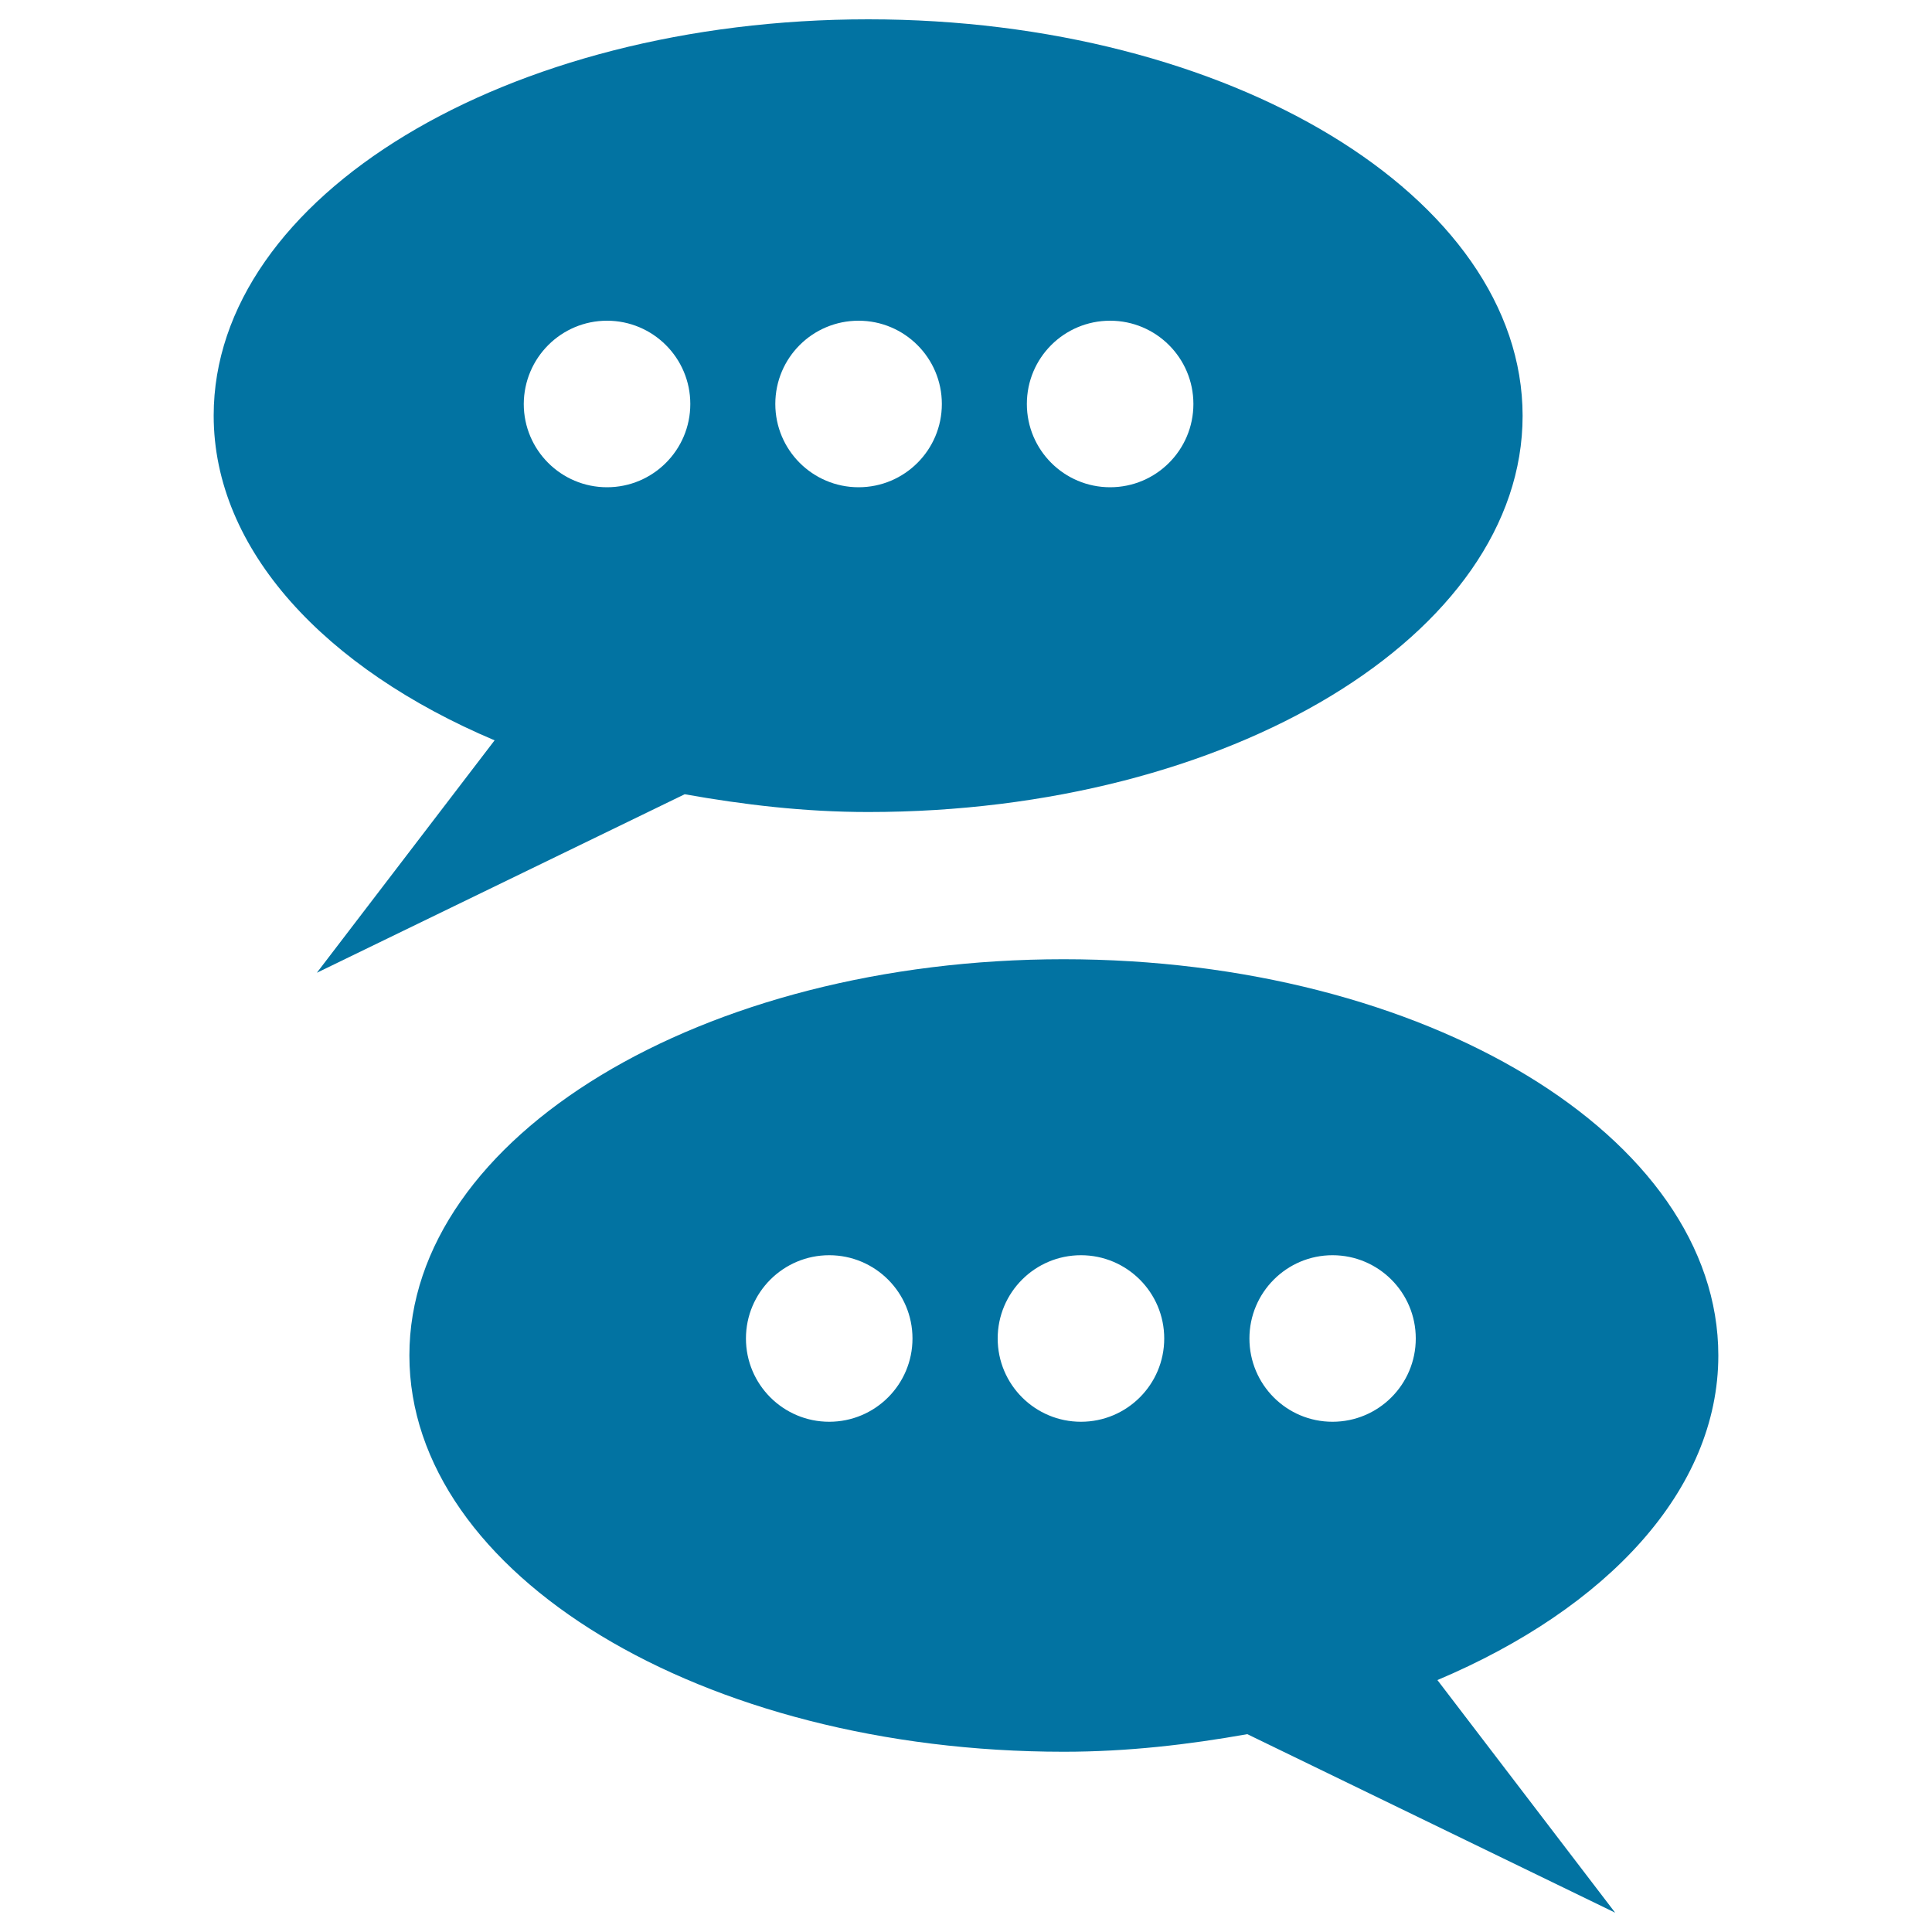
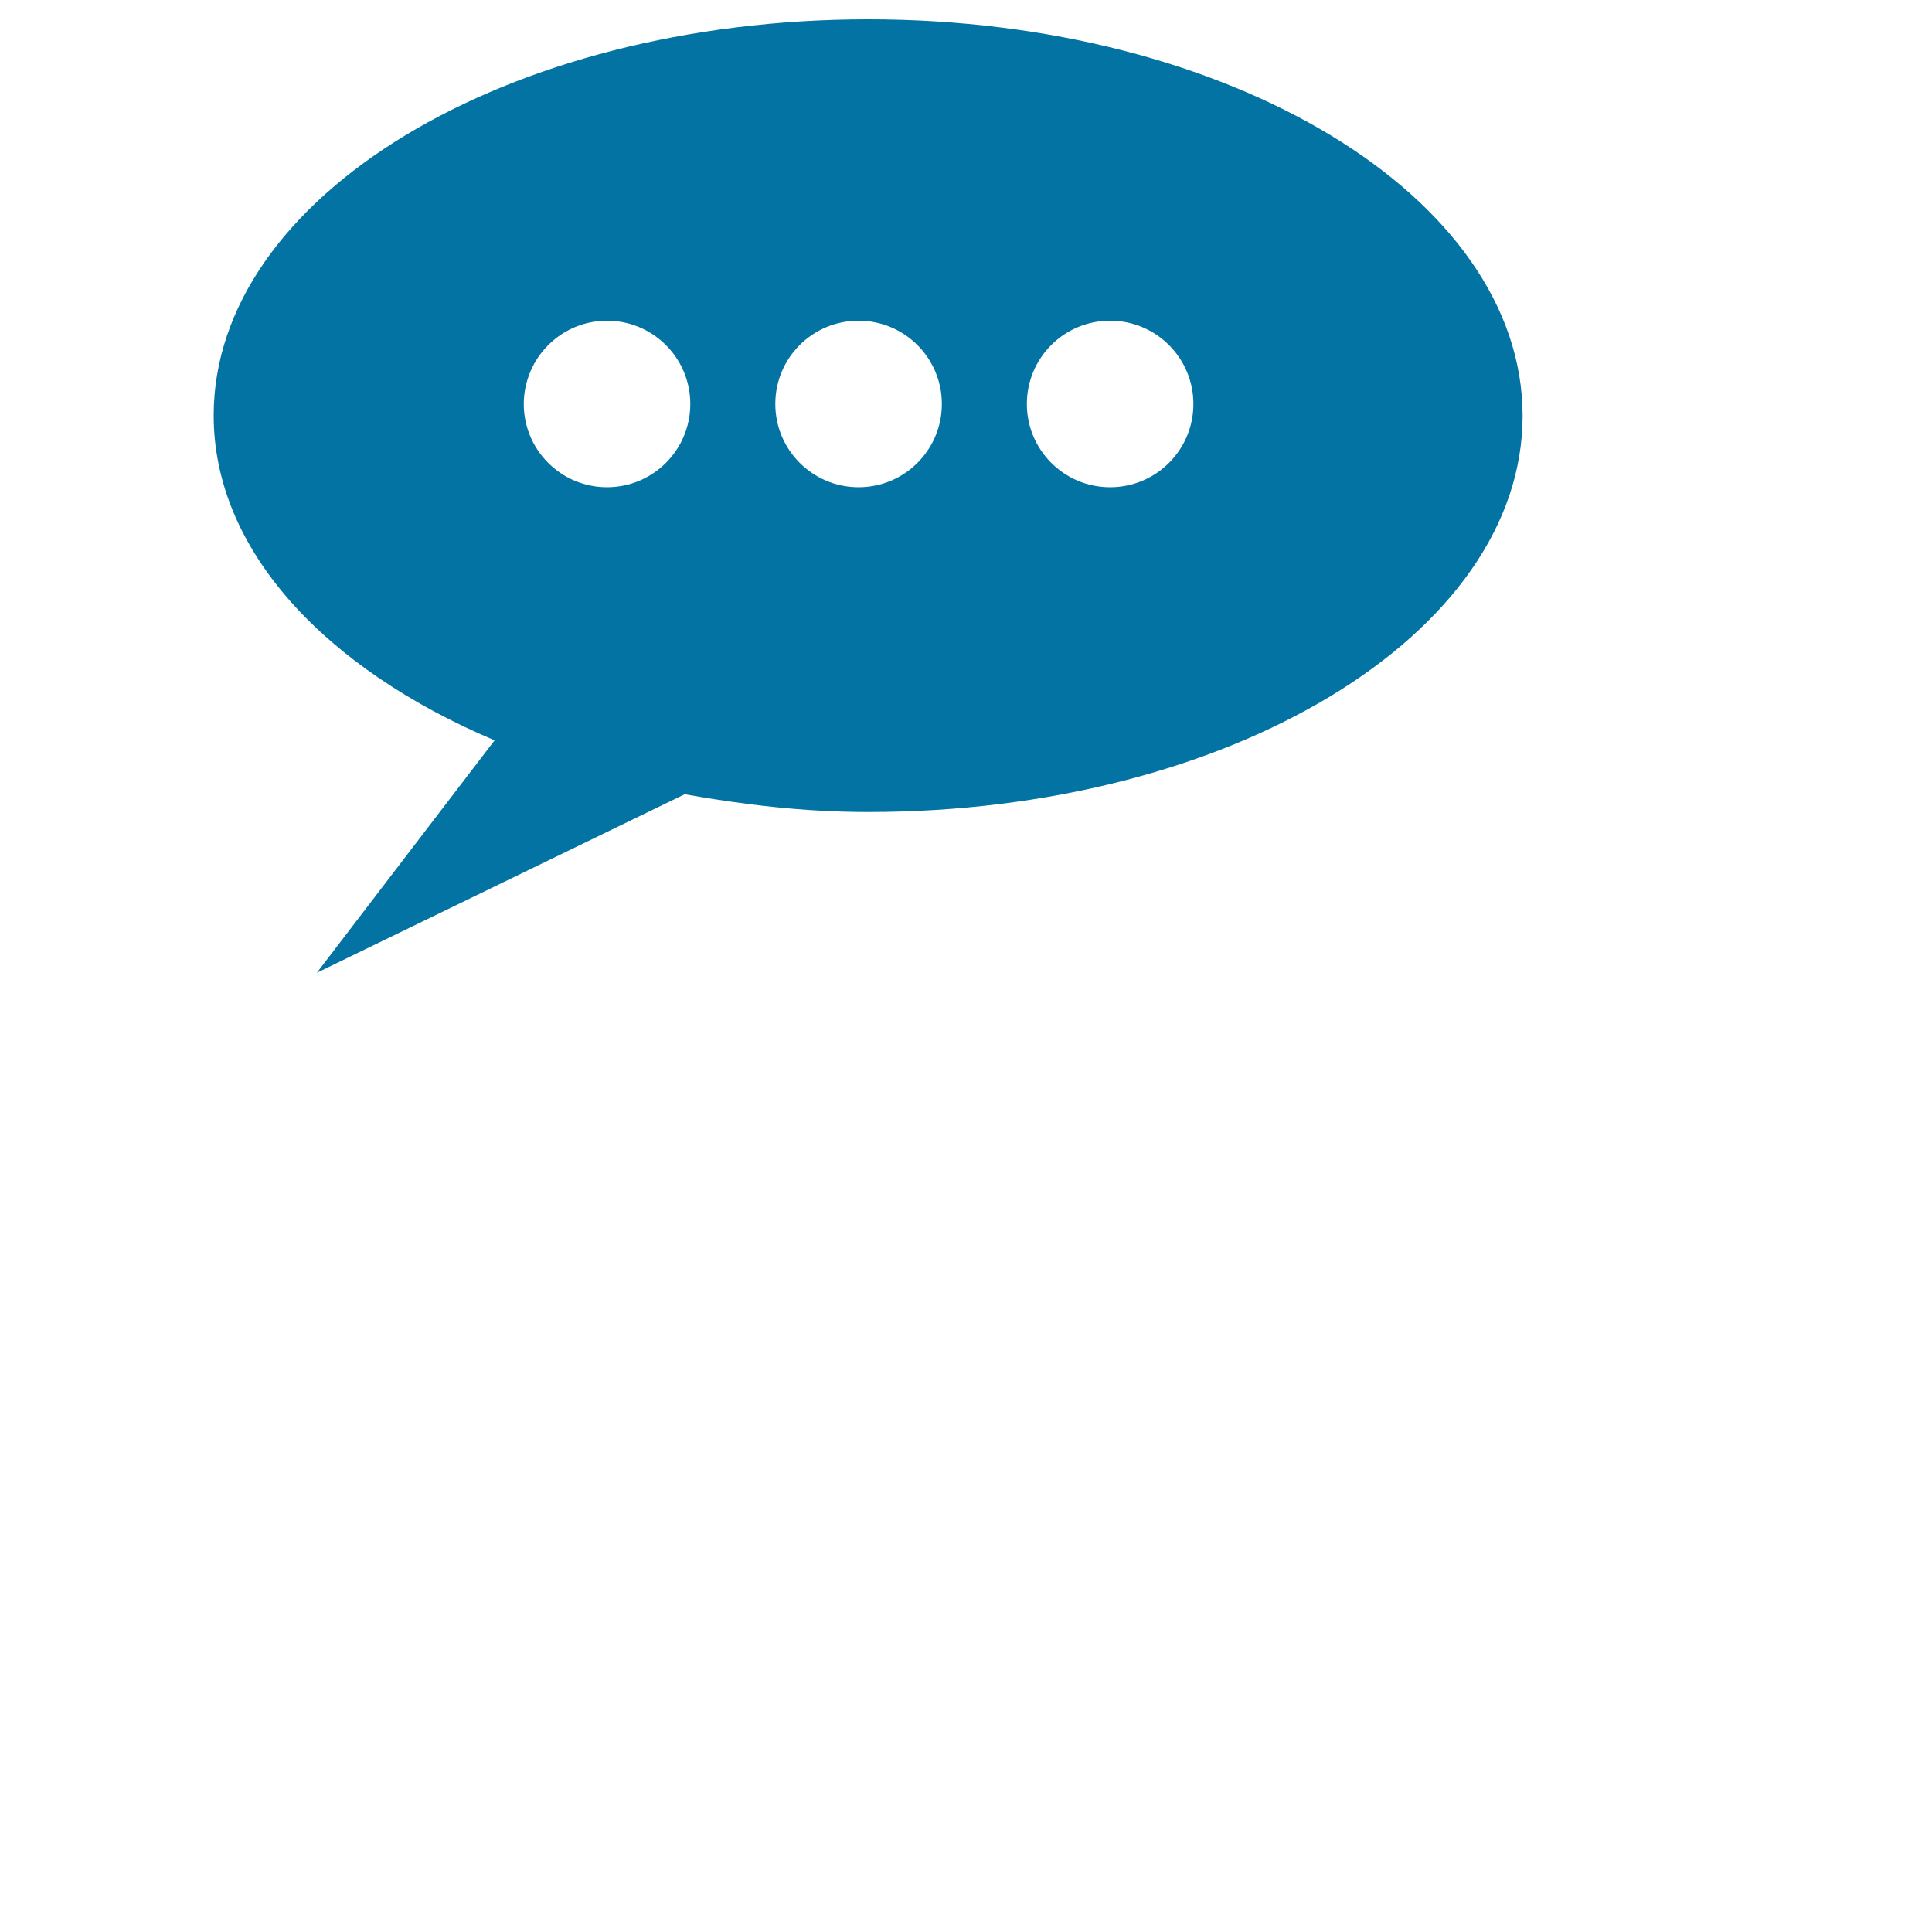
<svg xmlns="http://www.w3.org/2000/svg" viewBox="0 0 1000 1000" style="fill:#0273a2">
  <title>Chat Conversation SVG icon</title>
  <g>
    <g>
      <path d="M354.4,411.1c30.3,5.4,61.9,9.2,95,9.2c187.1,0,338.7-91.9,338.7-205.1C788,101.8,636.4,10,449.4,10c-187.3,0-338.8,91.8-338.8,205.1c0,69.6,57.7,131,145.4,168.1l-92,120.3L354.4,411.1z M574.6,166c23.8,0,43.1,19.3,43.1,43.1c0,23.8-19.3,43.1-43.1,43.1c-23.8,0-43.1-19.3-43.1-43.1C531.5,185.2,550.8,166,574.6,166z M444.4,166c23.8,0,43.1,19.3,43.1,43.1c0,23.8-19.3,43.1-43.1,43.1c-23.8,0-43.1-19.3-43.1-43.1C401.3,185.2,420.6,166,444.4,166z M314.2,166c23.8,0,43.1,19.3,43.1,43.1c0,23.8-19.3,43.1-43.1,43.1c-23.8,0-43.1-19.3-43.1-43.1C271.2,185.2,290.5,166,314.2,166z" />
-       <path d="M889.4,701.6c0-113.3-151.6-205.1-338.9-205.1c-187,0-338.7,91.8-338.6,205.1c0,113.3,151.6,205.1,338.7,205.1c33.1,0,64.6-3.7,95-9.1L836,990l-92-120.4C831.8,832.5,889.4,771.2,889.4,701.6z M429.2,735.9c-23.8,0-43.1-19.3-43.1-43.1c0-23.8,19.3-43.1,43.1-43.1c23.8,0,43.1,19.3,43.1,43.1C472.3,716.6,453,735.9,429.2,735.9z M559.5,735.9c-23.8,0-43.1-19.3-43.1-43.1c0-23.8,19.3-43.1,43.1-43.1c23.8,0,43.1,19.3,43.1,43.1C602.6,716.6,583.3,735.9,559.5,735.9z M689.7,735.9c-23.8,0-43-19.3-43-43.1c0-23.8,19.3-43.1,43-43.1c23.8,0,43.1,19.3,43.1,43.1C732.8,716.6,713.5,735.9,689.7,735.9z" />
    </g>
  </g>
</svg>